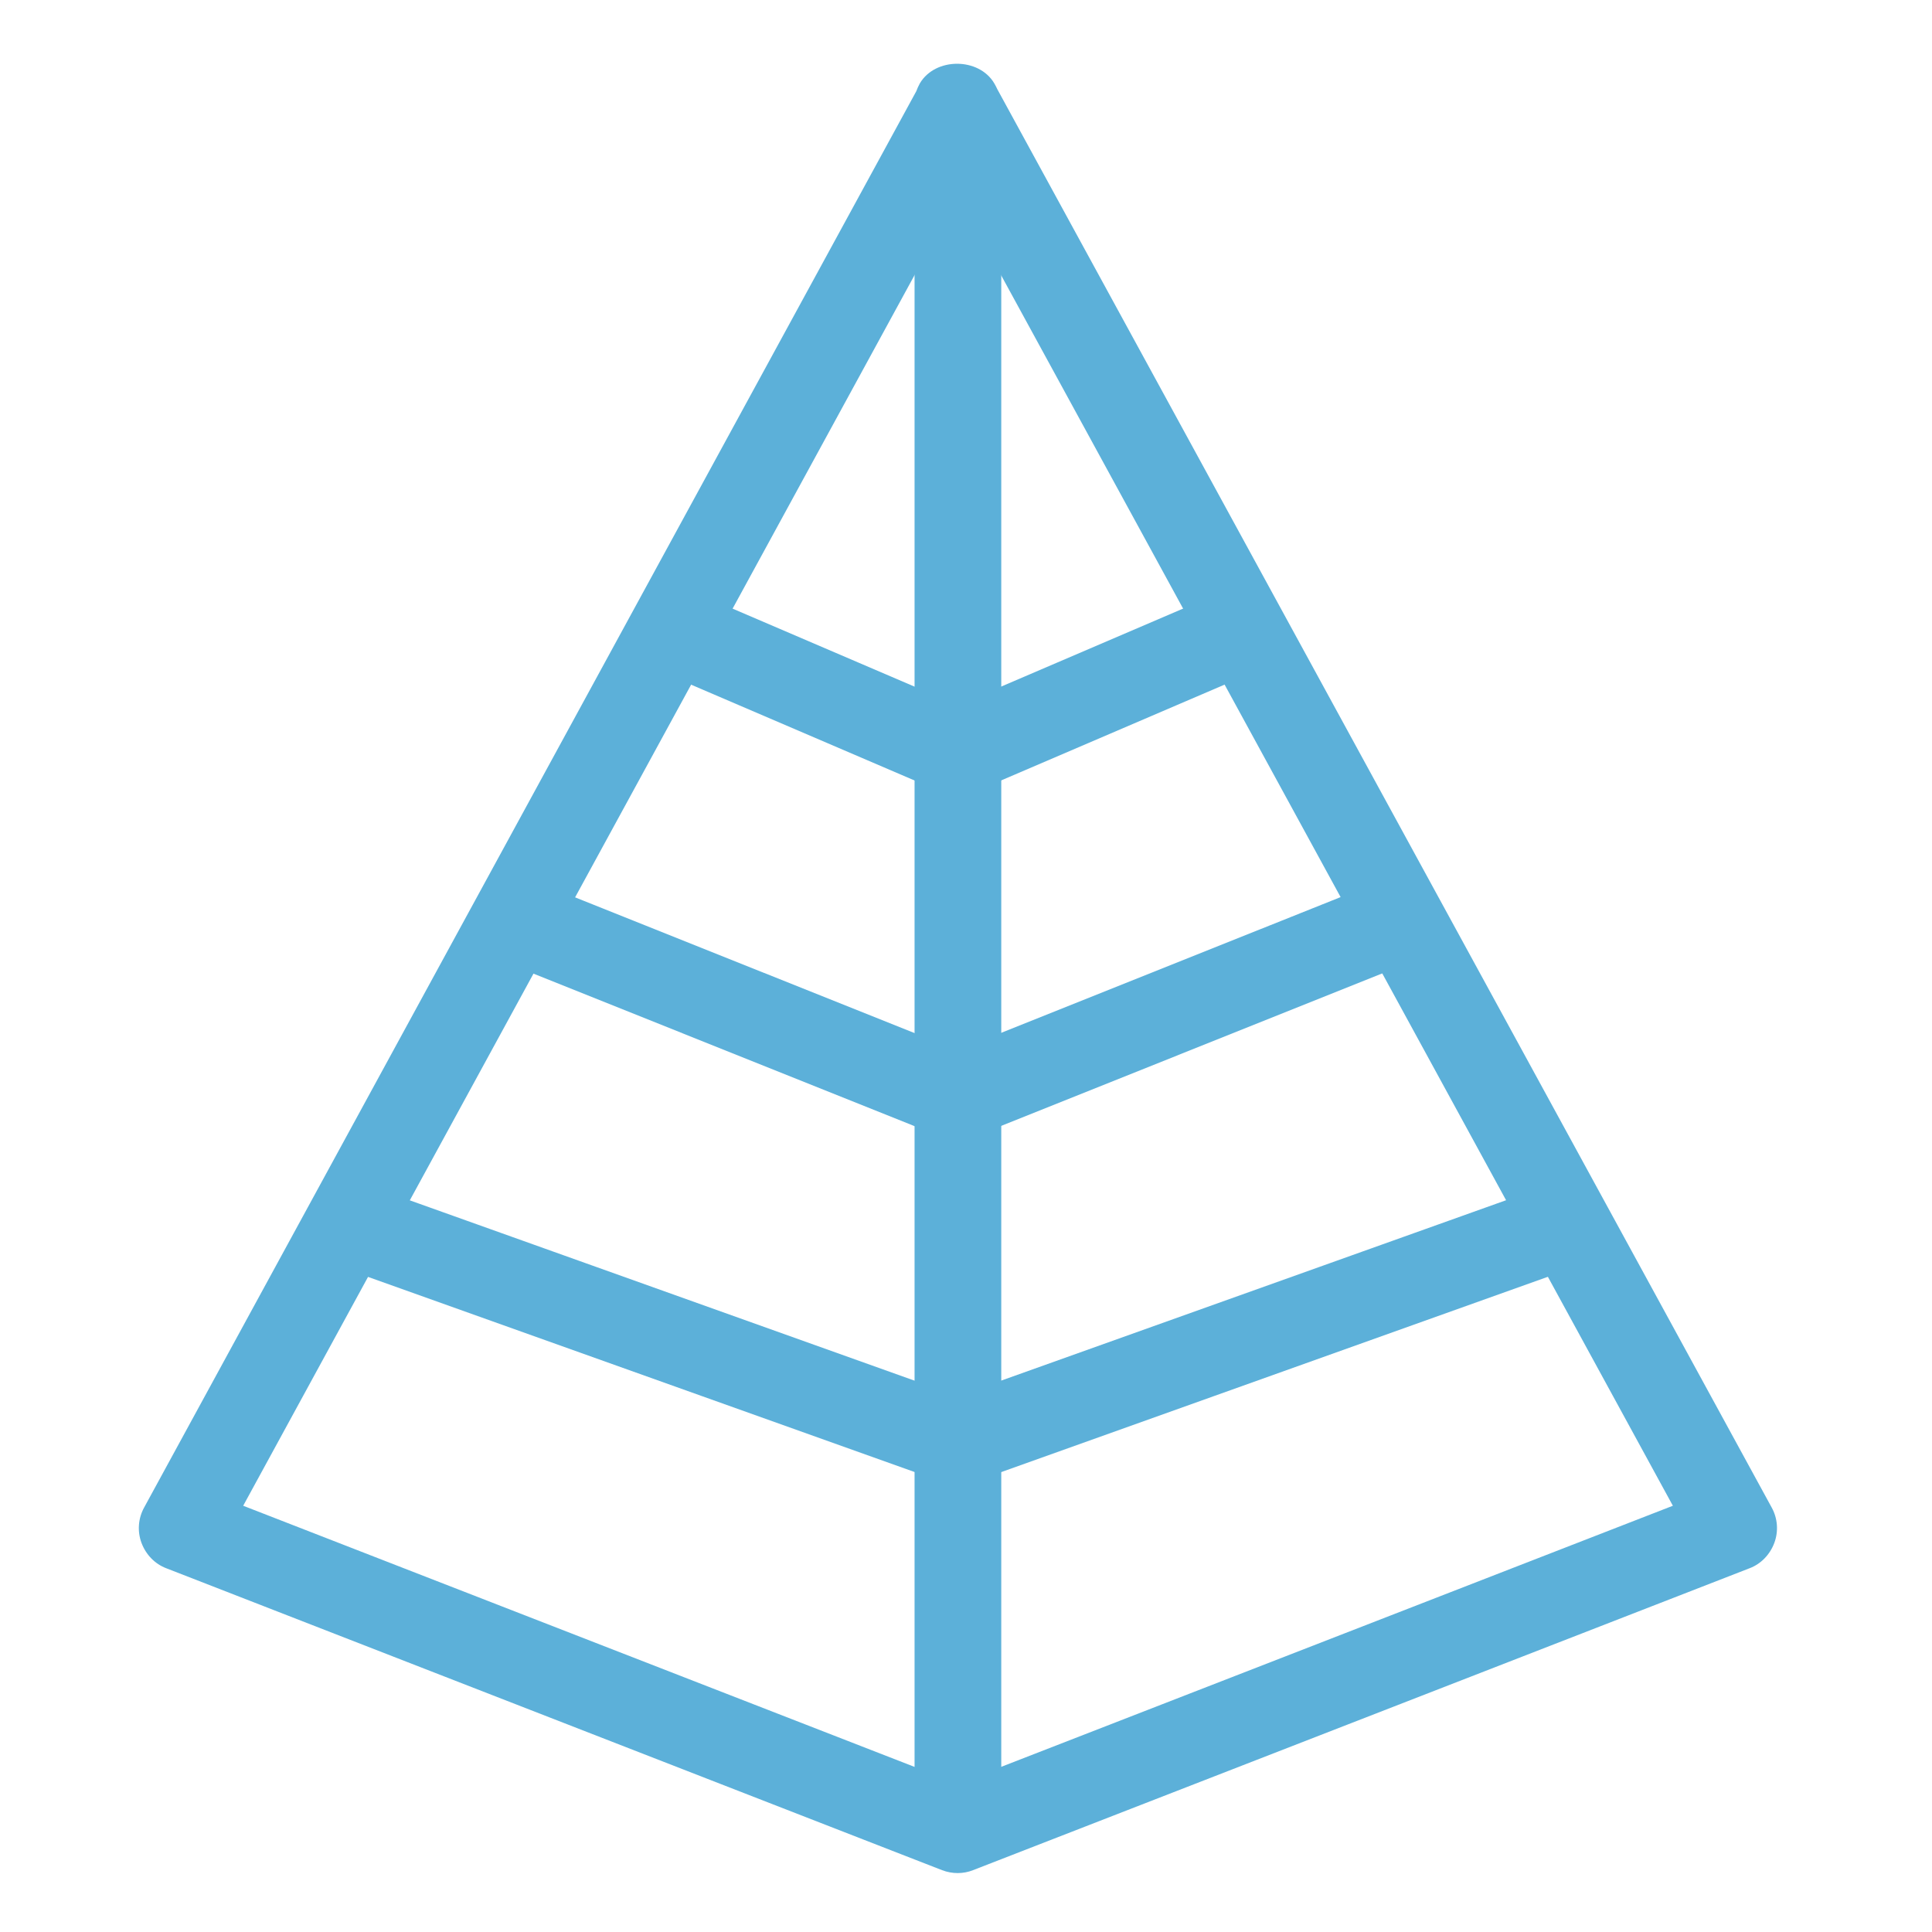
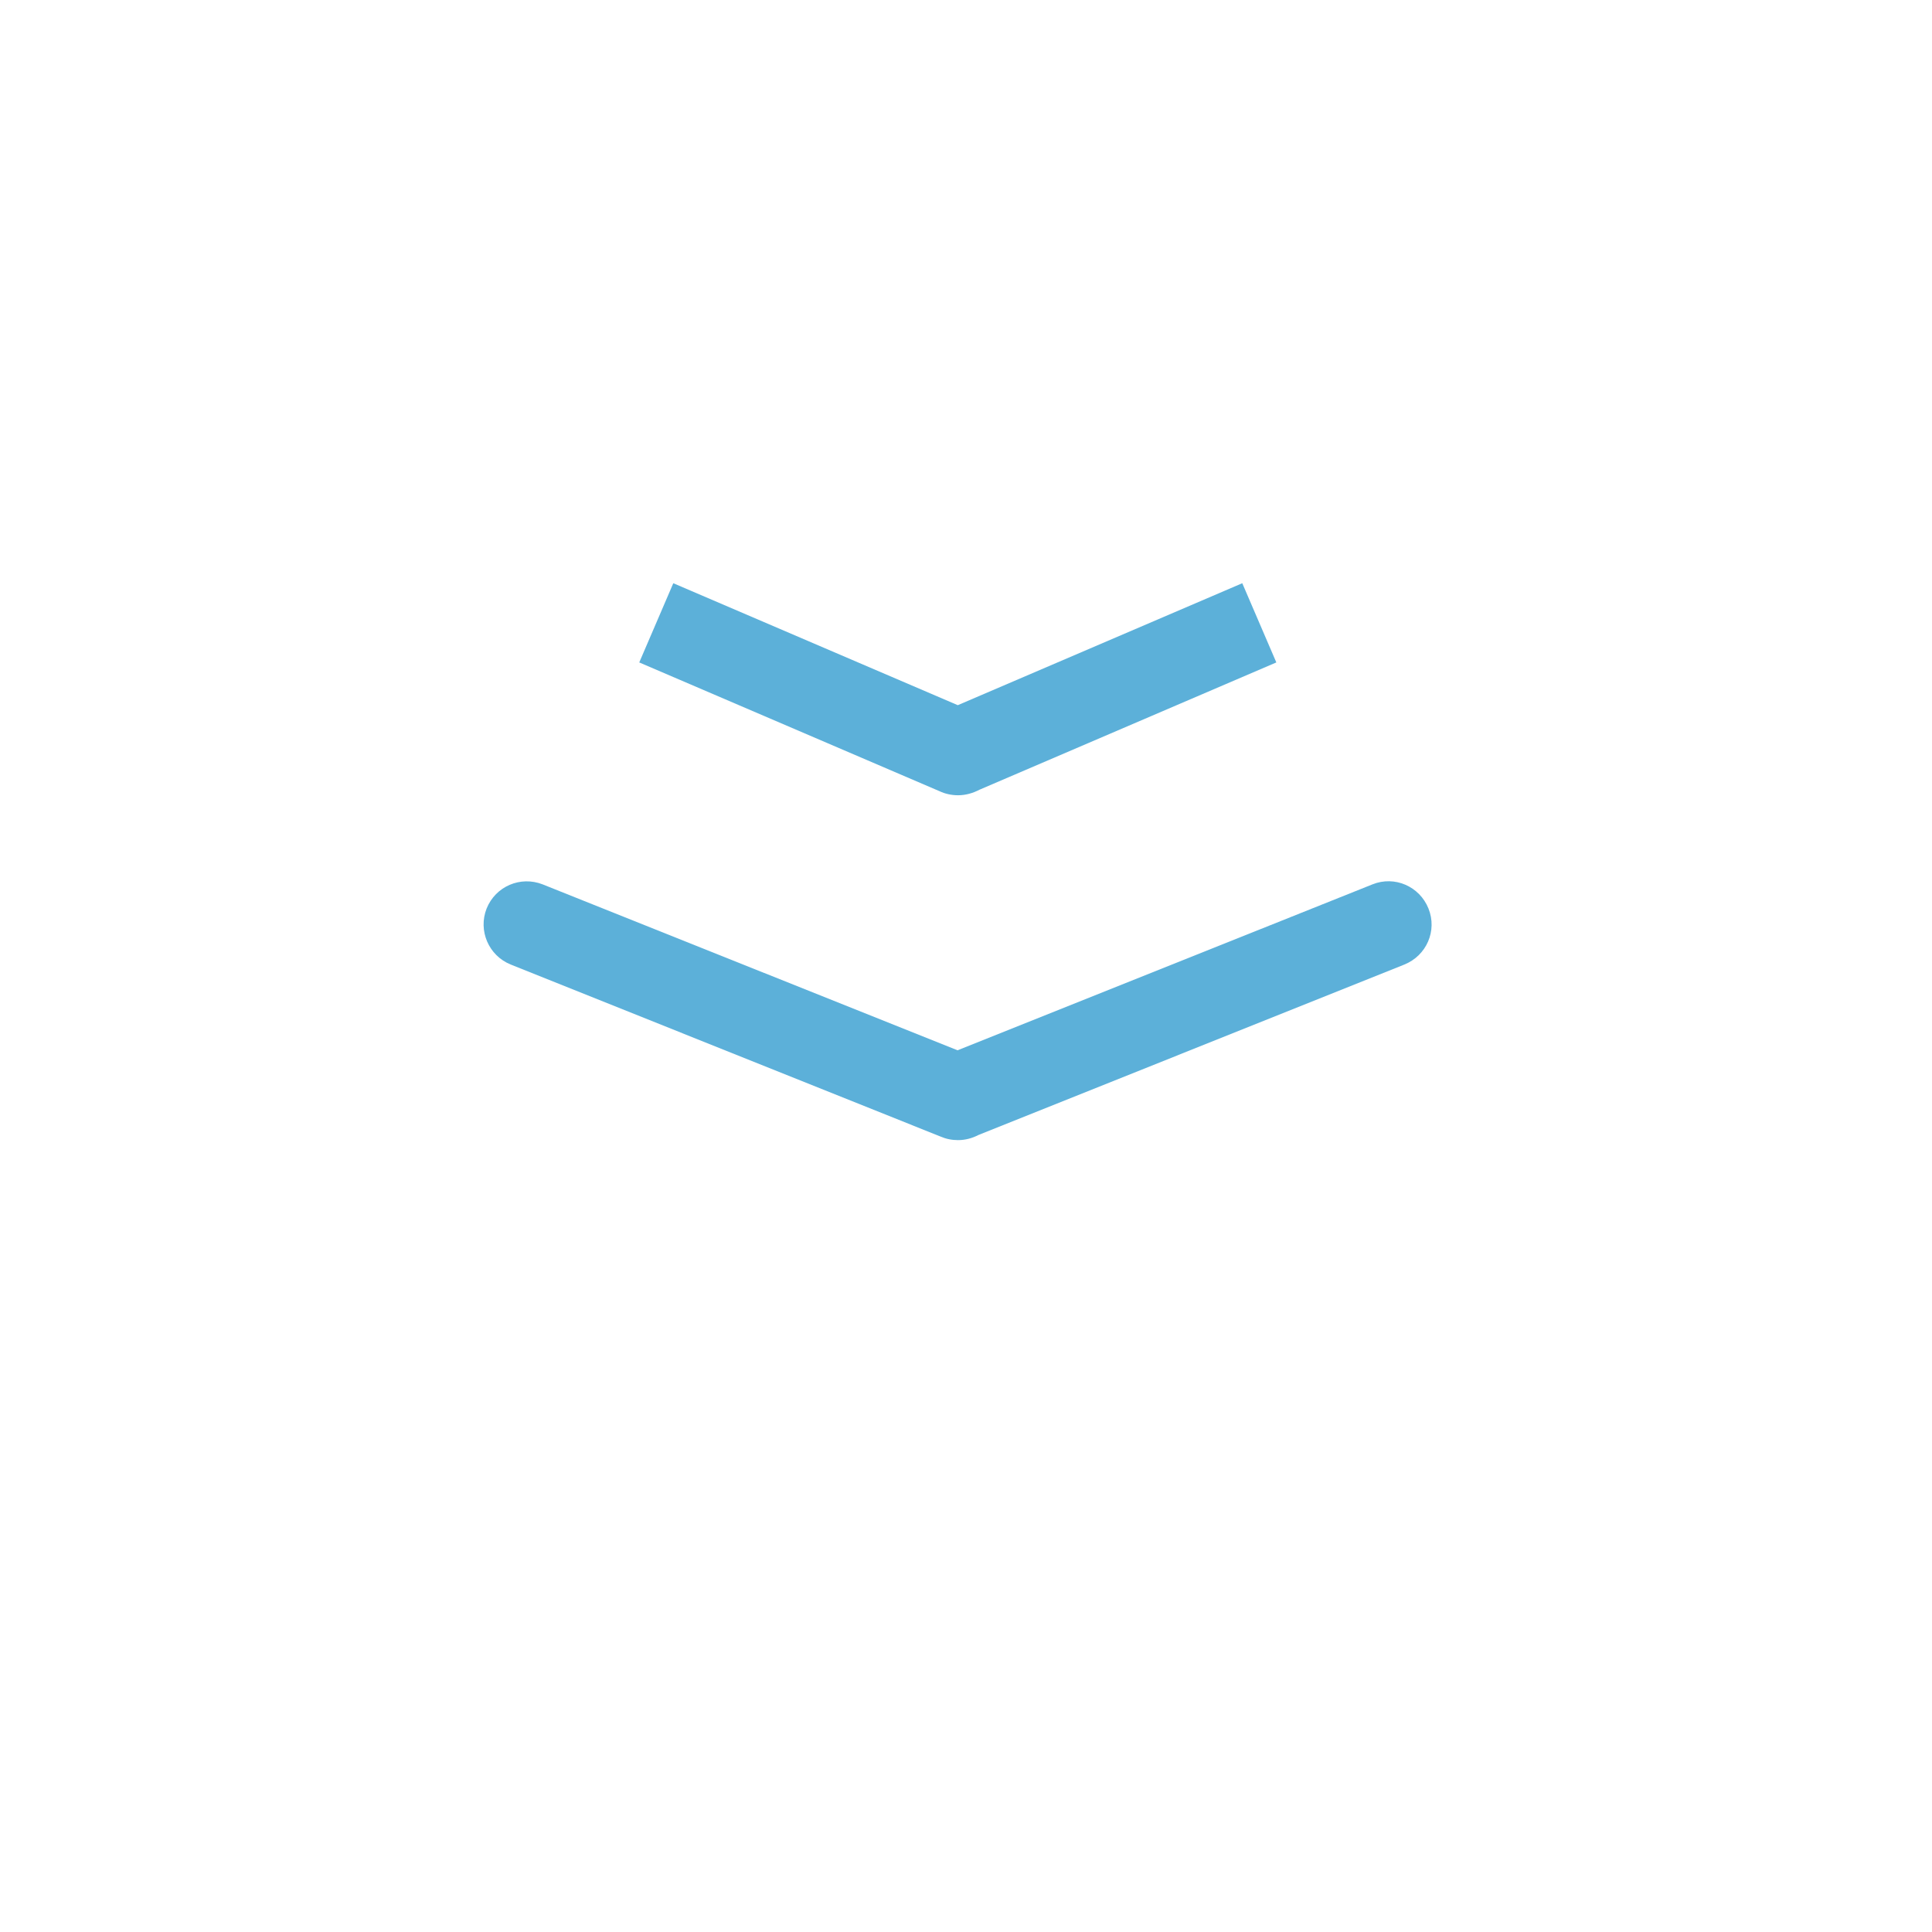
<svg xmlns="http://www.w3.org/2000/svg" id="Layer_1" data-name="Layer 1" viewBox="0 0 80 80">
  <defs>
    <style>
      .cls-1 {
        fill: #5cb0d9;
        stroke-width: 0px;
      }
    </style>
  </defs>
  <g id="Positioning">
    <g>
-       <path class="cls-1" d="m39.66,77.56c-.22,0-.44-.04-.65-.12l-32.12-12.5c-.48-.18-.85-.57-1.03-1.05-.18-.48-.14-1.02.11-1.47L37.94,3.78c.04-.11.09-.22.15-.33.64-1.08,2.44-1.08,3.08,0,.05.08.09.17.13.25l32.06,58.72c.25.45.29.99.11,1.47s-.55.87-1.03,1.05l-32.15,12.5c-.2.08-.42.12-.64.12h0Zm-29.59-15.21l29.59,11.51,29.61-11.51L39.66,8.11,10.07,62.35Z" />
-       <path class="cls-1" d="m39.67,61.49c-.23,0-.45-.04-.66-.13l-24.93-8.9c-.93-.33-1.41-1.35-1.08-2.28s1.35-1.41,2.28-1.08l24.38,8.71,24.38-8.71c.93-.33,1.95.15,2.28,1.08s-.15,1.95-1.08,2.28l-24.8,8.86c-.23.11-.49.17-.77.17Z" />
      <path class="cls-1" d="m39.67,47.21c-.26,0-.5-.05-.73-.15l-17.79-7.12c-.92-.37-1.36-1.41-1-2.32.37-.92,1.4-1.36,2.32-1l17.18,6.87,17.18-6.87c.92-.37,1.95.08,2.32,1s-.08,1.95-1,2.32l-17.64,7.06c-.25.13-.54.21-.84.21Z" />
      <path class="cls-1" d="m39.67,32.93c-.27,0-.54-.06-.77-.17l-12.43-5.33,1.41-3.28,11.78,5.05,11.78-5.05,1.41,3.28-12.29,5.27c-.27.14-.57.23-.89.23Z" />
-       <path class="cls-1" d="m39.66,75.77h0c-.99,0-1.79-.8-1.79-1.79V6.14c0-.99.81-1.79,1.8-1.79h0c.99,0,1.79.8,1.79,1.79v67.84c-.02,1-.82,1.79-1.8,1.79Z" />
    </g>
  </g>
</svg>